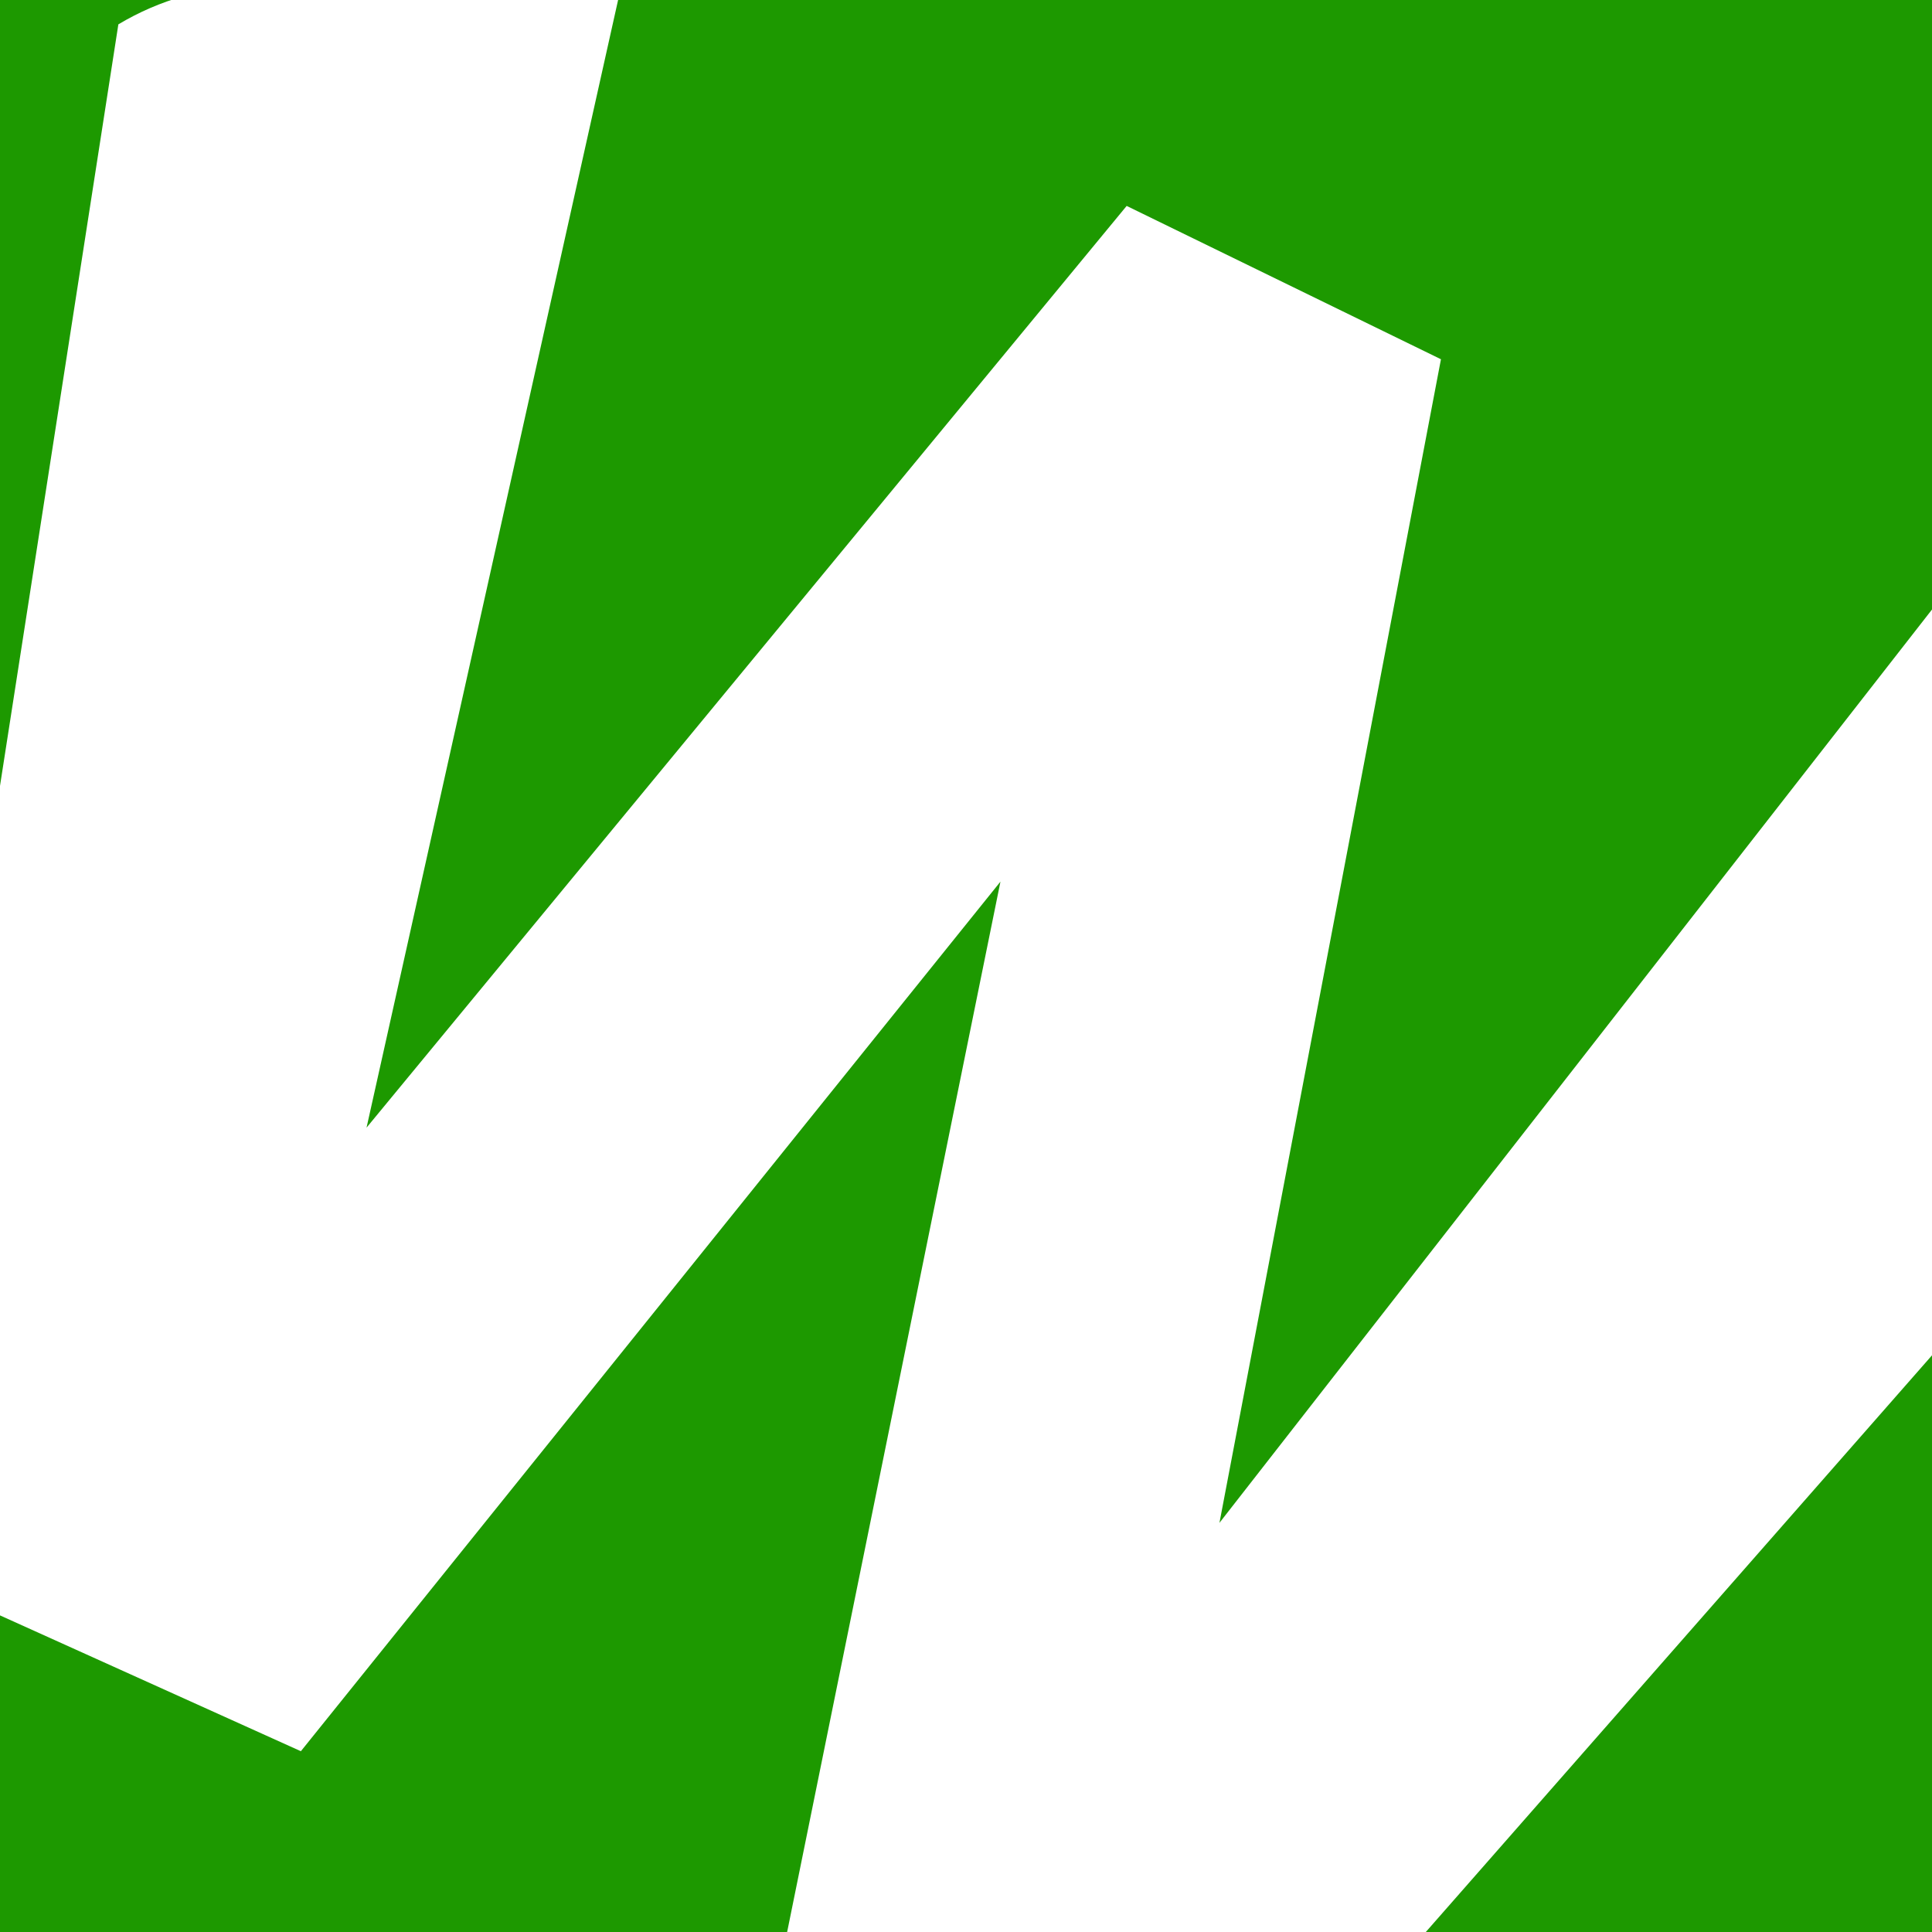
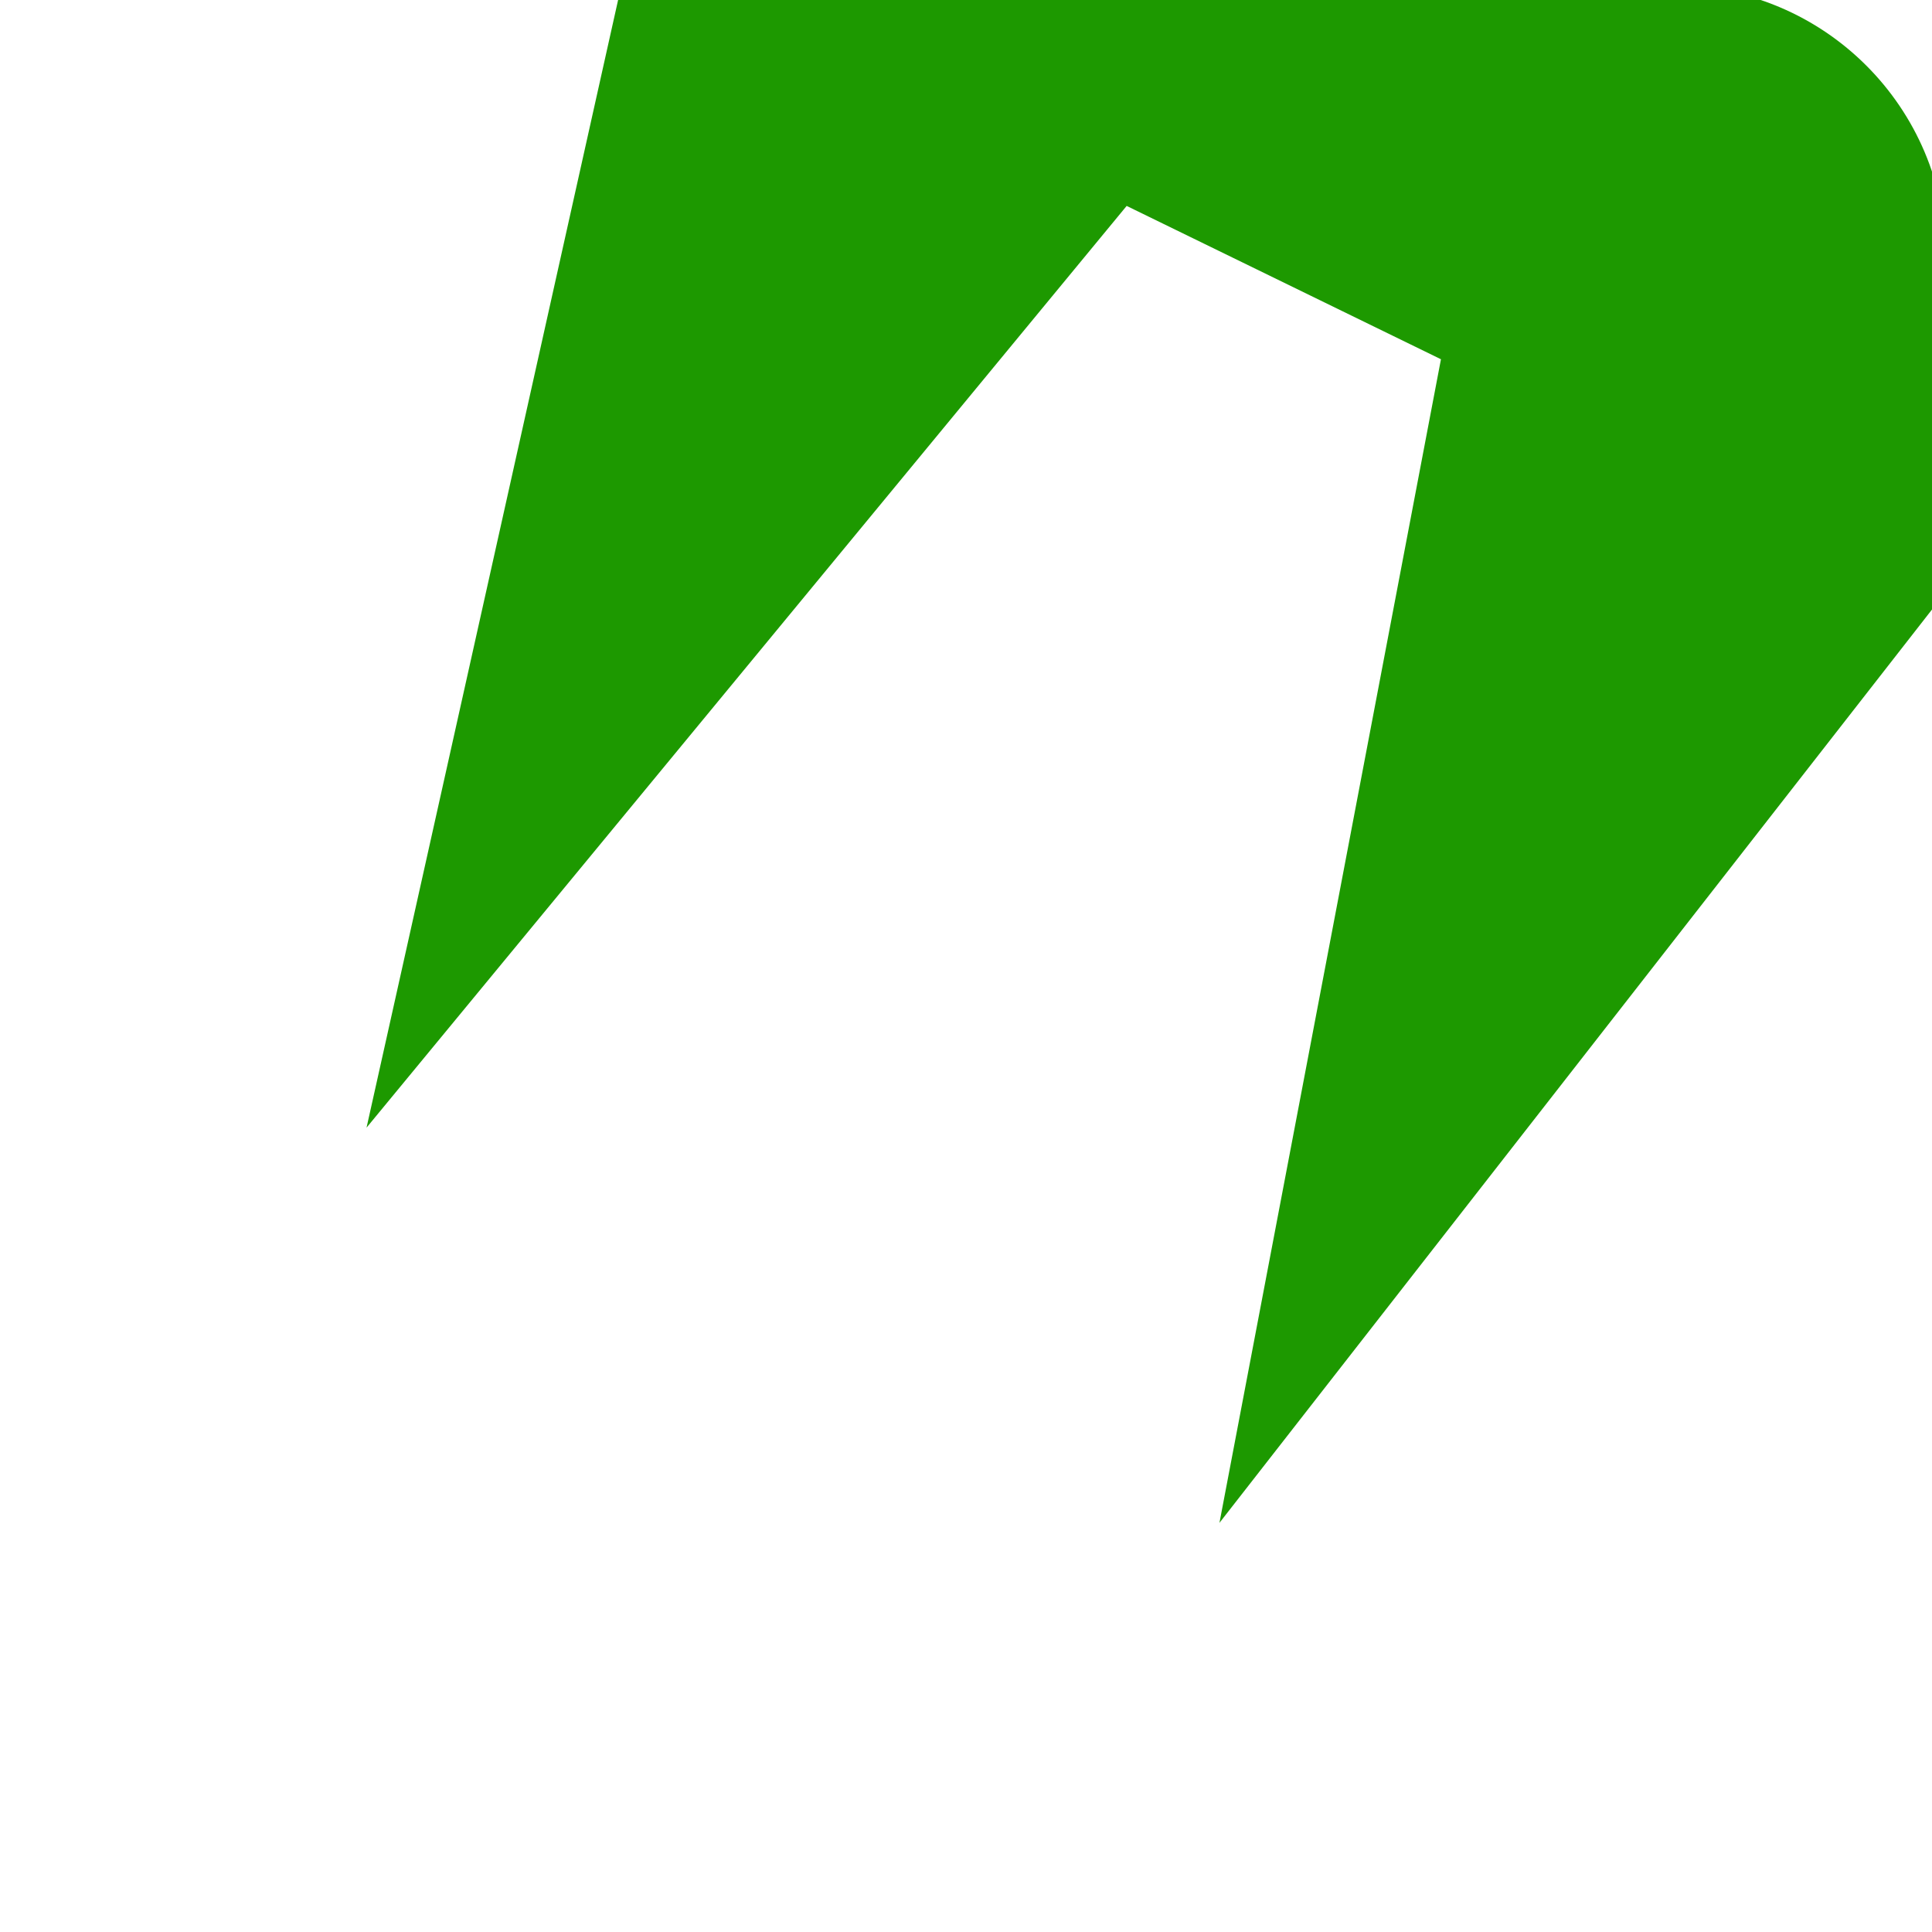
<svg xmlns="http://www.w3.org/2000/svg" width="500" zoomAndPan="magnify" viewBox="0 0 375 375" height="500" preserveAspectRatio="xMidYMid meet" version="1.0">
  <rect x="-37.5" width="450" fill="#ffffff" y="-37.5" height="450" fill-opacity="1" />
-   <rect x="-37.5" width="450" fill="#1d9900" y="-37.5" height="450" fill-opacity="1" />
-   <path fill="#1d9900" d="M 377.723 259.965 L 377.723 324.879 C 377.723 354.07 354.07 377.723 324.879 377.723 L 274.359 377.723 Z M 377.723 259.965 " fill-opacity="1" fill-rule="nonzero" />
  <path fill="#1d9900" d="M 377.723 50.094 L 377.723 114.816 L 236.695 295.582 L 279.688 69.73 L 218.684 39.969 L 71.145 218.875 L 120.586 -2.75 L 324.879 -2.75 C 354.07 -2.75 377.723 20.902 377.723 50.094 Z M 377.723 50.094 " fill-opacity="1" fill-rule="nonzero" />
-   <path fill="#1d9900" d="M 194.188 171.125 L 152.23 377.723 L 50.094 377.723 C 20.902 377.723 -2.75 354.07 -2.75 324.879 L -2.75 312.305 L 58.398 339.91 Z M 194.188 171.125 " fill-opacity="1" fill-rule="nonzero" />
-   <path fill="#1d9900" d="M 22.973 4.73 L -2.75 170.238 L -2.75 50.094 C -2.75 30.816 7.562 13.945 22.973 4.73 Z M 22.973 4.73 " fill-opacity="1" fill-rule="nonzero" />
-   <path fill="#ffffff" d="M 377.723 114.816 L 377.723 259.965 L 274.359 377.723 L 152.23 377.723 L 194.188 171.125 L 58.398 339.91 L -2.75 312.305 L -2.75 170.238 L 22.973 4.73 C 30.898 -0.023 40.18 -2.75 50.094 -2.75 L 120.586 -2.75 L 71.145 218.875 L 218.684 39.969 L 279.688 69.73 L 236.695 295.582 Z M 377.723 114.816 " fill-opacity="1" fill-rule="nonzero" />
</svg>